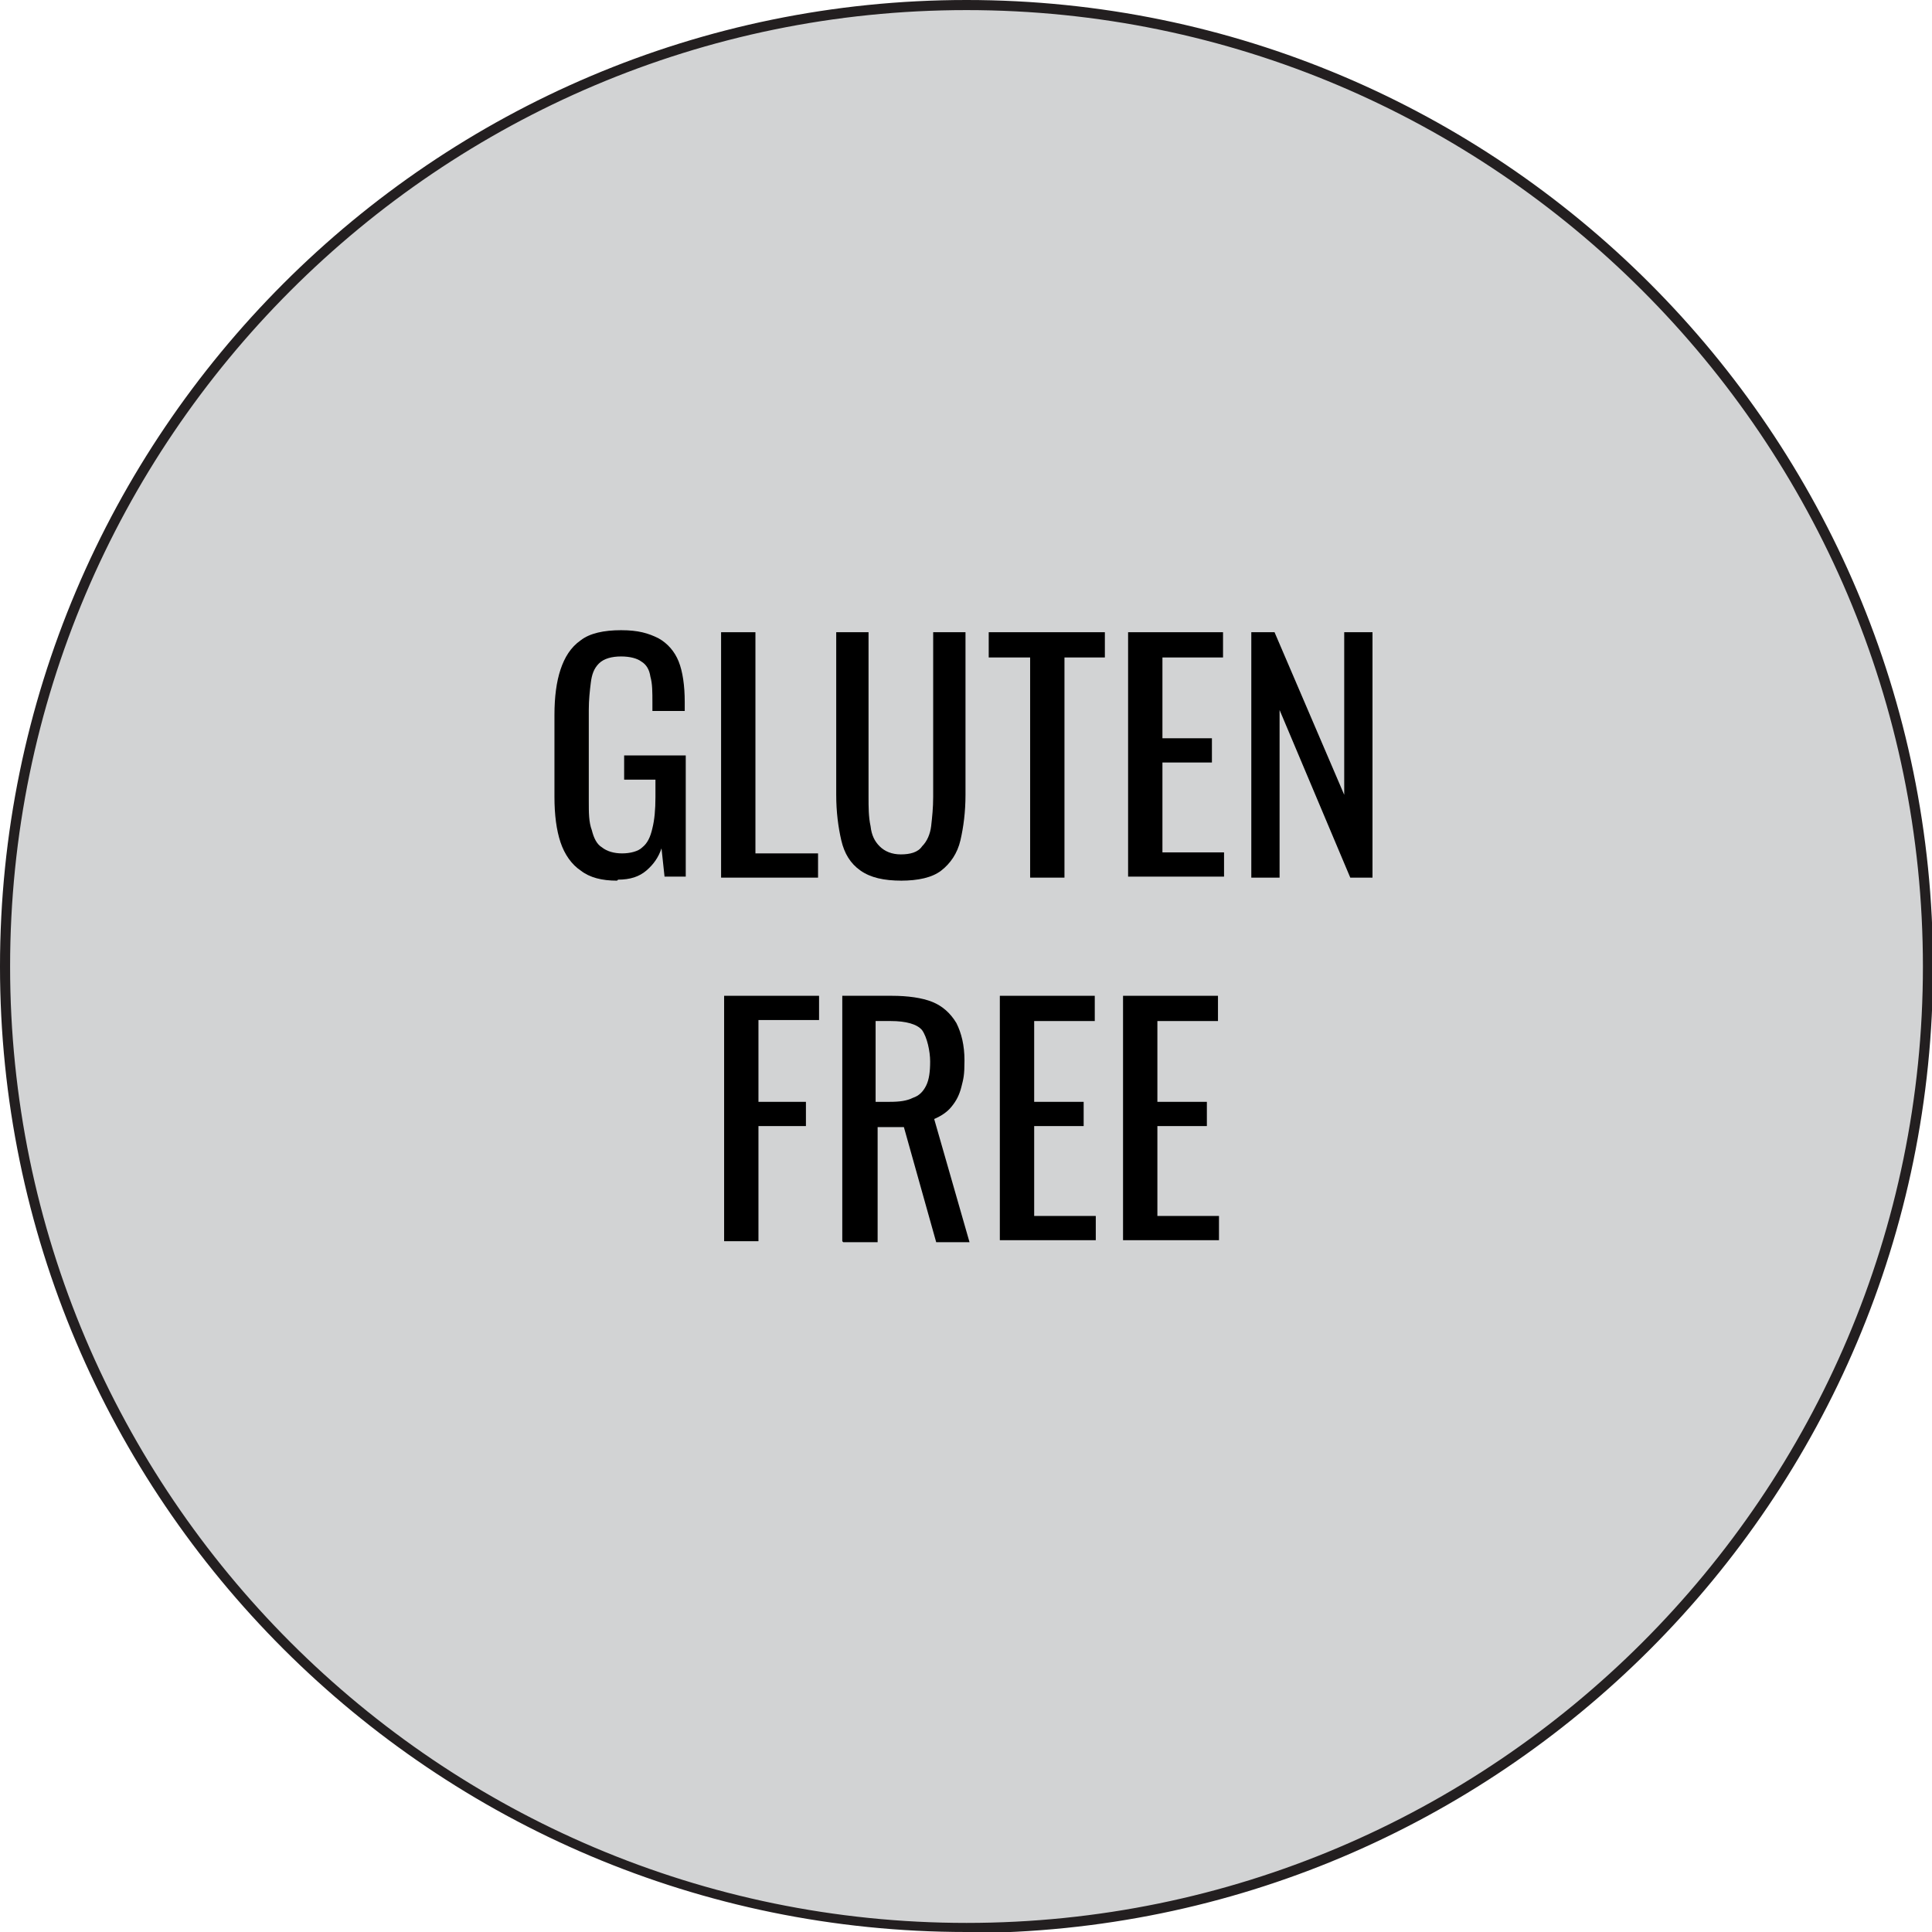
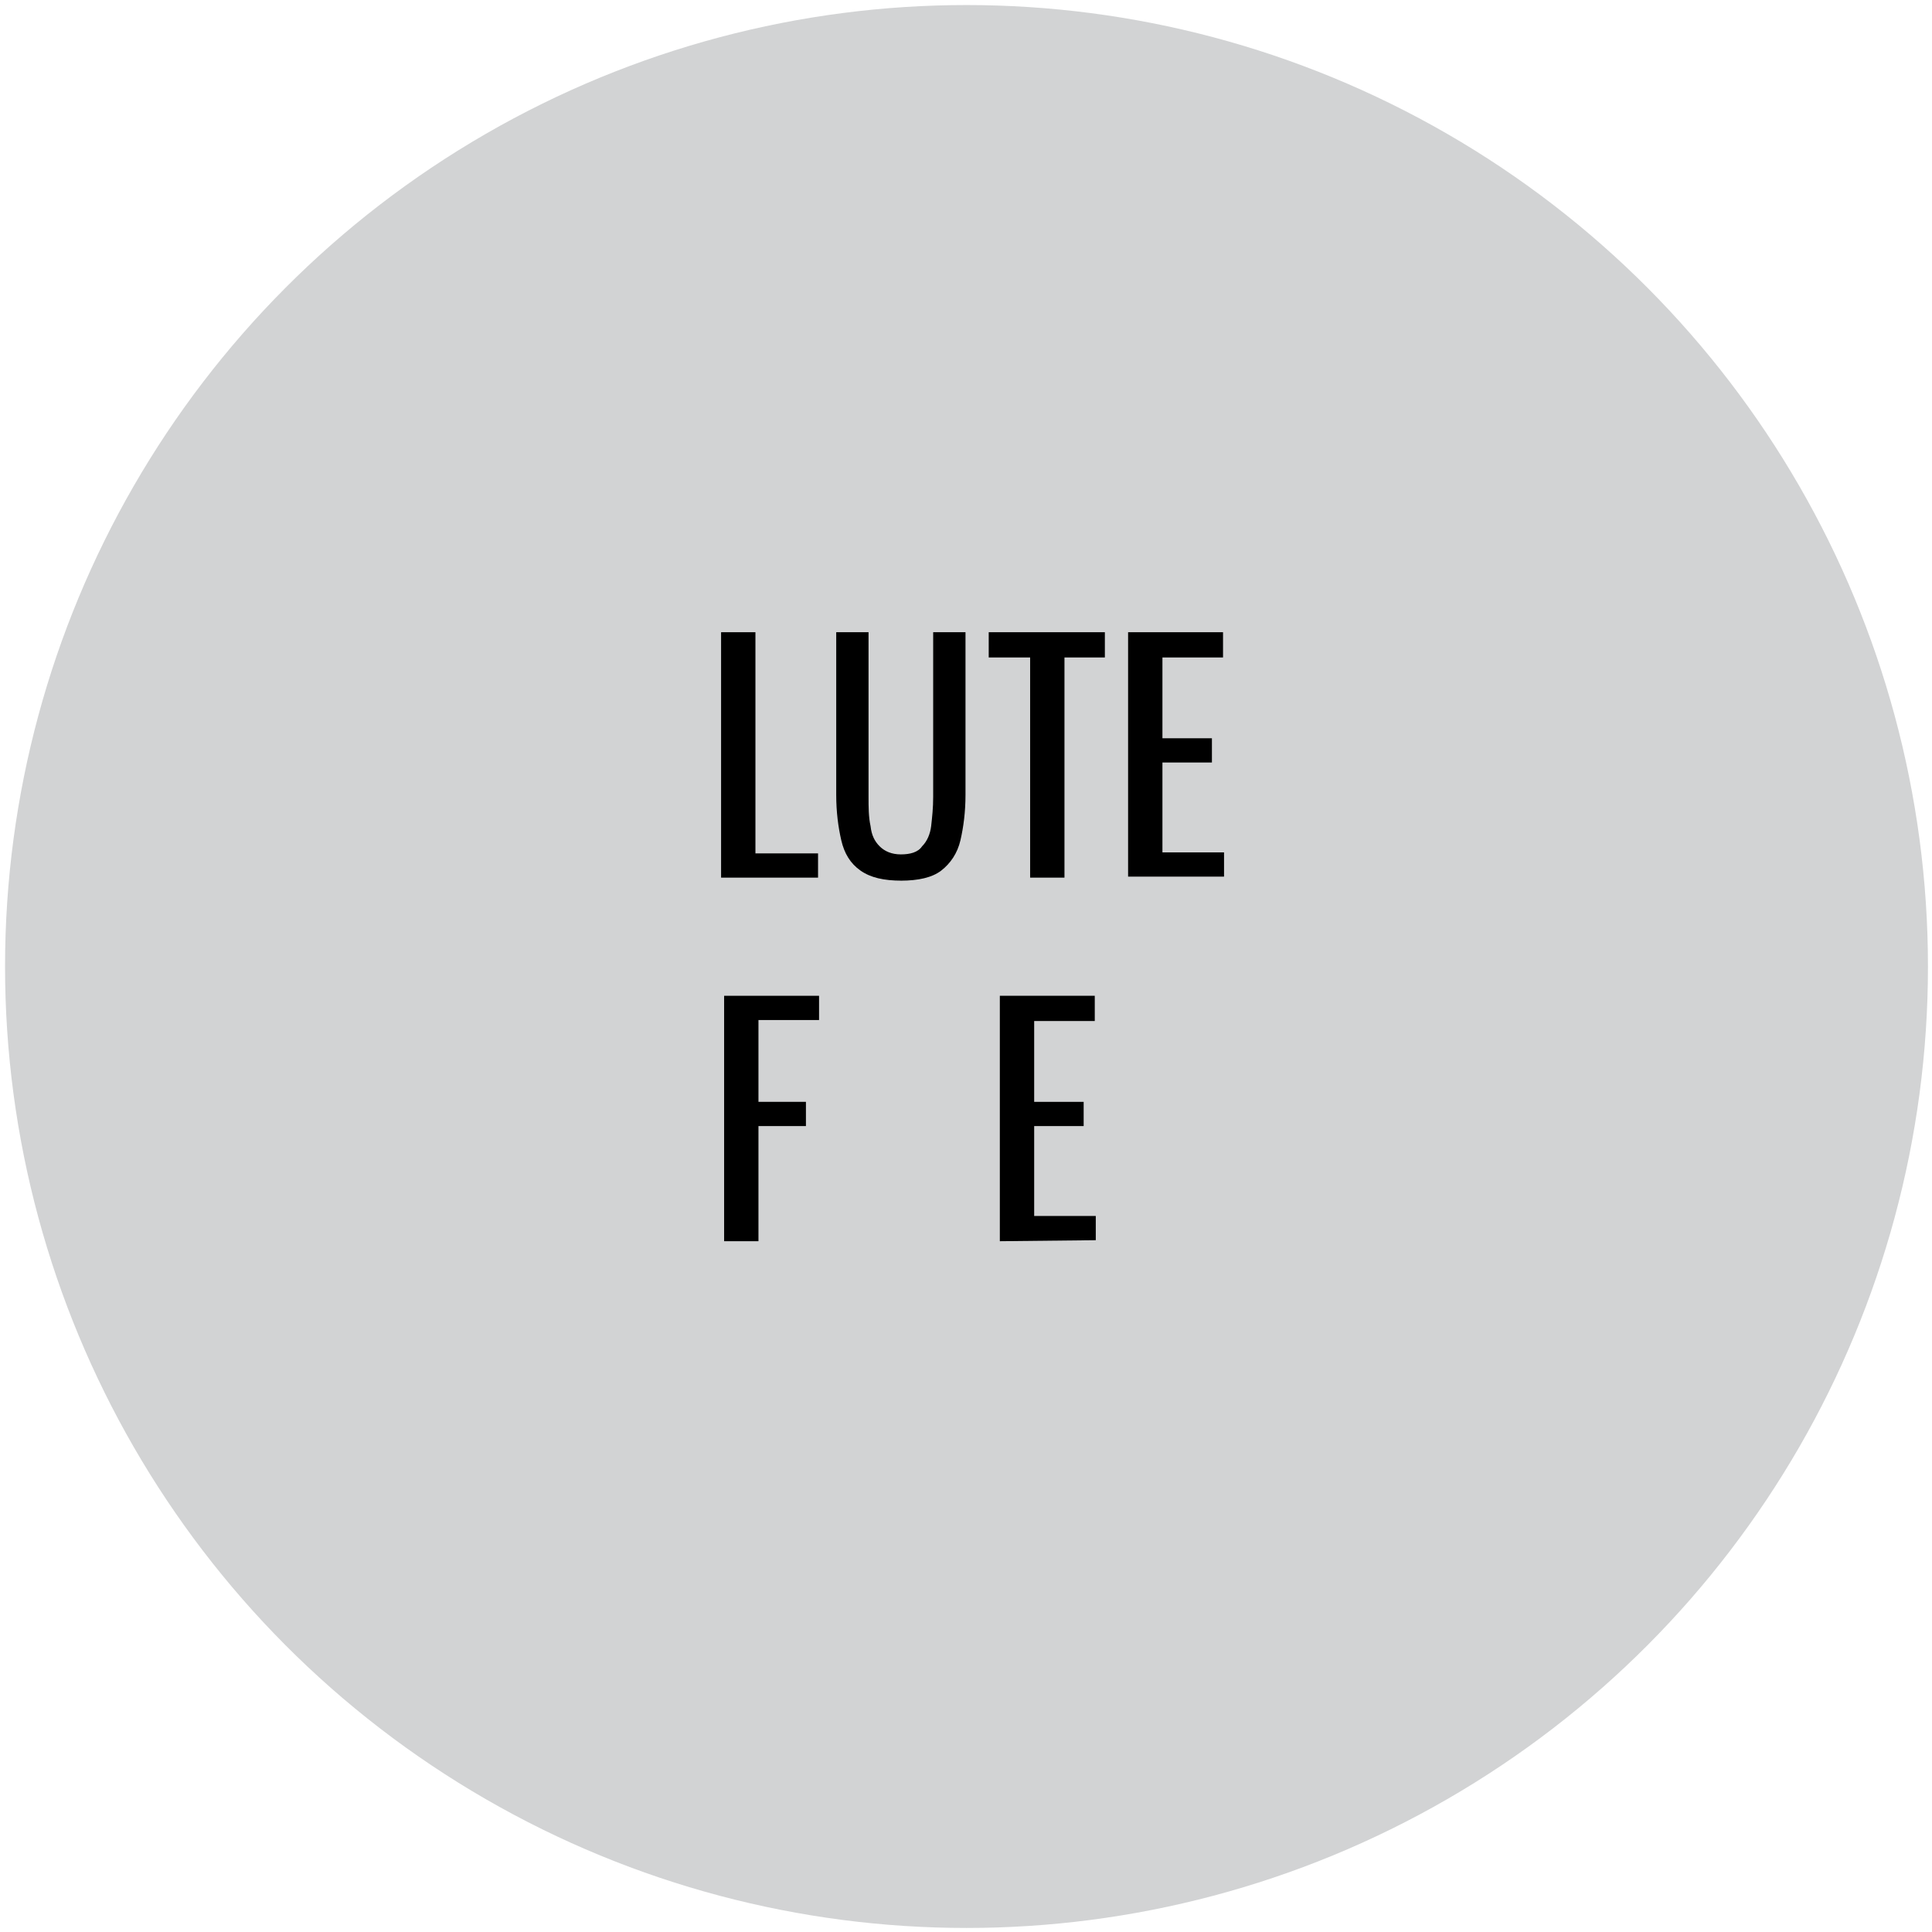
<svg xmlns="http://www.w3.org/2000/svg" id="uuid-6d751c8b-ae12-4adf-bc02-8f2cd6564a1e" viewBox="0 0 191.3 191.3">
  <defs>
    <style>.uuid-063a7ade-c516-4301-adf0-27e3adb85f36{fill:#000;}.uuid-063a7ade-c516-4301-adf0-27e3adb85f36,.uuid-92e5c108-d974-4926-af8c-bbfb9a030f32,.uuid-3cb8d3eb-a1e0-4d25-ad7f-332a4f12ba9c{stroke-width:0px;}.uuid-92e5c108-d974-4926-af8c-bbfb9a030f32{fill:#d2d3d4;}.uuid-3cb8d3eb-a1e0-4d25-ad7f-332a4f12ba9c{fill:#231f20;}</style>
  </defs>
  <g id="uuid-e811ac48-fc28-4478-ab02-272525ce7f91">
    <circle class="uuid-92e5c108-d974-4926-af8c-bbfb9a030f32" cx="95.7" cy="95.7" r="95.2" />
-     <path class="uuid-3cb8d3eb-a1e0-4d25-ad7f-332a4f12ba9c" d="M95.7,191.3C42.9,191.3,0,148.4,0,95.7S42.9,0,95.7,0s95.7,42.9,95.7,95.7-42.9,95.7-95.7,95.7ZM95.7,1C43.5,1,1,43.5,1,95.7s42.5,94.7,94.7,94.7,94.7-42.5,94.7-94.7S147.9,1,95.7,1Z" />
-     <path class="uuid-063a7ade-c516-4301-adf0-27e3adb85f36" d="M61.1,87.2c-1.5,0-2.7-.3-3.6-1-.9-.6-1.6-1.6-2-2.8-.4-1.2-.6-2.7-.6-4.5v-8.1c0-1.8.2-3.3.6-4.5.4-1.2,1-2.2,2-2.9.9-.7,2.3-1,4-1s2.7.3,3.7.8c.9.5,1.6,1.3,2,2.3.4,1,.6,2.4.6,4v.9h-3.2v-.8c0-1.1,0-1.9-.2-2.6-.1-.7-.4-1.2-.9-1.5-.4-.3-1.1-.5-2-.5s-1.7.2-2.2.7c-.5.5-.7,1.1-.8,1.9-.1.8-.2,1.7-.2,2.7v9c0,1.2,0,2.1.3,2.9.2.8.5,1.4,1,1.7.5.4,1.2.6,2,.6s1.6-.2,2-.6c.5-.4.8-1,1-1.9.2-.8.3-1.8.3-3.1v-1.7h-3.1v-2.4h6.1v12h-2.1l-.3-2.8c-.3.9-.8,1.6-1.5,2.2-.7.6-1.6.9-2.8.9Z" />
    <path class="uuid-063a7ade-c516-4301-adf0-27e3adb85f36" d="M71.4,86.9v-24.3h3.4v21.9h6.2v2.4h-9.6Z" />
    <path class="uuid-063a7ade-c516-4301-adf0-27e3adb85f36" d="M89.3,87.2c-1.8,0-3.1-.3-4.1-1s-1.6-1.7-1.9-3c-.3-1.3-.5-2.8-.5-4.5v-16.1h3.2v16.3c0,1,0,2,.2,2.9.1.9.4,1.5.9,2,.5.5,1.2.8,2.1.8s1.7-.2,2.1-.8c.5-.5.8-1.2.9-2,.1-.9.2-1.8.2-2.9v-16.3h3.2v16.1c0,1.7-.2,3.2-.5,4.5-.3,1.3-1,2.3-1.9,3-.9.7-2.3,1-4,1Z" />
    <path class="uuid-063a7ade-c516-4301-adf0-27e3adb85f36" d="M102,86.9v-21.8h-4.1v-2.5h11.5v2.5h-4v21.8h-3.4Z" />
    <path class="uuid-063a7ade-c516-4301-adf0-27e3adb85f36" d="M111.7,86.9v-24.3h9.4v2.5h-6v8h4.9v2.4h-4.9v8.9h6.1v2.4h-9.5Z" />
-     <path class="uuid-063a7ade-c516-4301-adf0-27e3adb85f36" d="M123.9,86.9v-24.3h2.3l6.9,16.1v-16.1h2.8v24.3h-2.2l-7-16.6v16.6h-2.9Z" />
    <path class="uuid-063a7ade-c516-4301-adf0-27e3adb85f36" d="M71.7,122.9v-24.3h9.4v2.4h-6v8.1h4.7v2.4h-4.7v11.4h-3.4Z" />
-     <path class="uuid-063a7ade-c516-4301-adf0-27e3adb85f36" d="M83.4,122.9v-24.3h4.9c1.6,0,3,.2,4,.6s1.8,1.1,2.4,2.1c.5,1,.8,2.2.8,3.7s-.1,1.8-.3,2.6c-.2.8-.5,1.4-1,2-.4.5-1,.9-1.7,1.2l3.5,12.2h-3.3l-3.2-11.4h-2.6v11.4h-3.4ZM86.8,109.1h1.3c1,0,1.7-.1,2.3-.4.6-.2,1-.6,1.3-1.2.3-.6.4-1.4.4-2.4s-.3-2.4-.8-3.1c-.5-.6-1.6-.9-3.1-.9h-1.5v8Z" />
-     <path class="uuid-063a7ade-c516-4301-adf0-27e3adb85f36" d="M99,122.9v-24.3h9.4v2.5h-6v8h4.9v2.4h-4.9v8.9h6.1v2.4h-9.5Z" />
-     <path class="uuid-063a7ade-c516-4301-adf0-27e3adb85f36" d="M111.2,122.9v-24.3h9.4v2.5h-6v8h4.9v2.4h-4.9v8.9h6.1v2.4h-9.5Z" />
+     <path class="uuid-063a7ade-c516-4301-adf0-27e3adb85f36" d="M99,122.9v-24.3h9.4v2.5h-6v8h4.9v2.4h-4.9v8.9h6.1v2.4Z" />
  </g>
</svg>